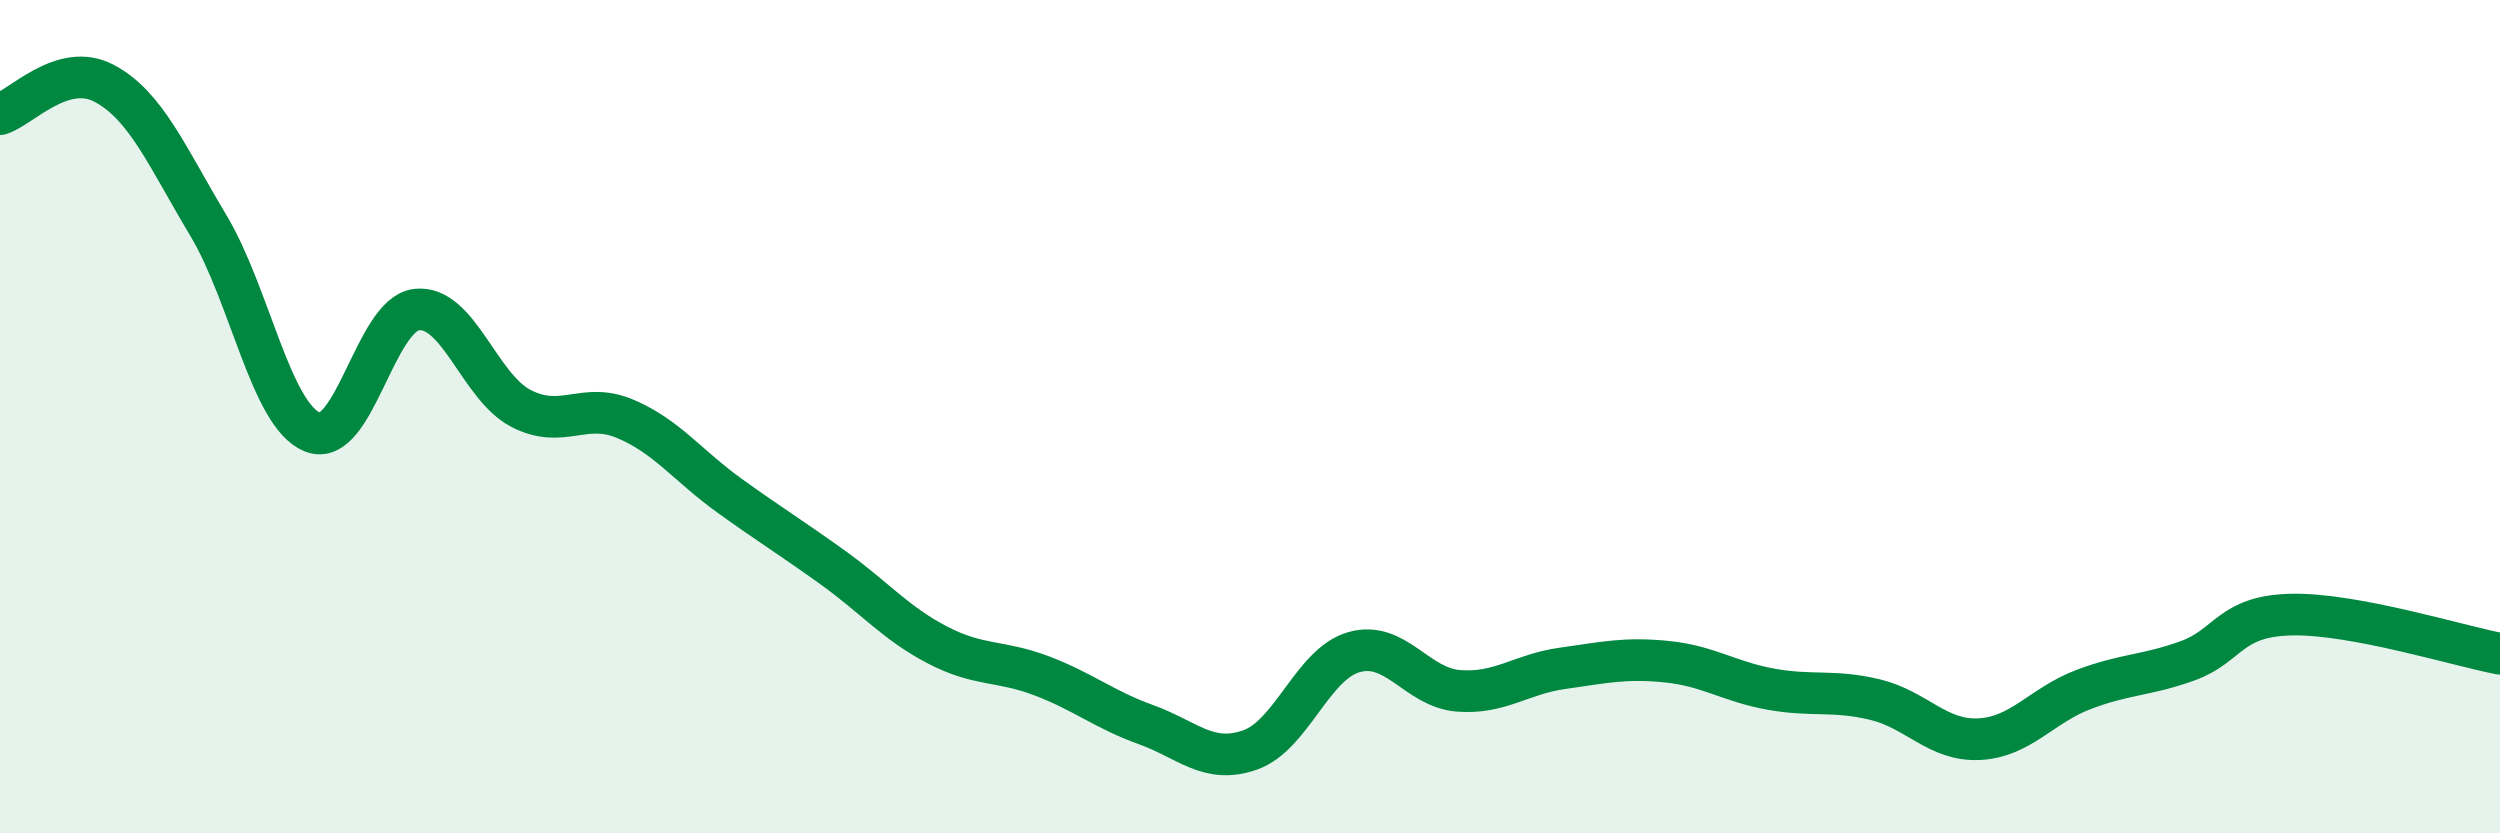
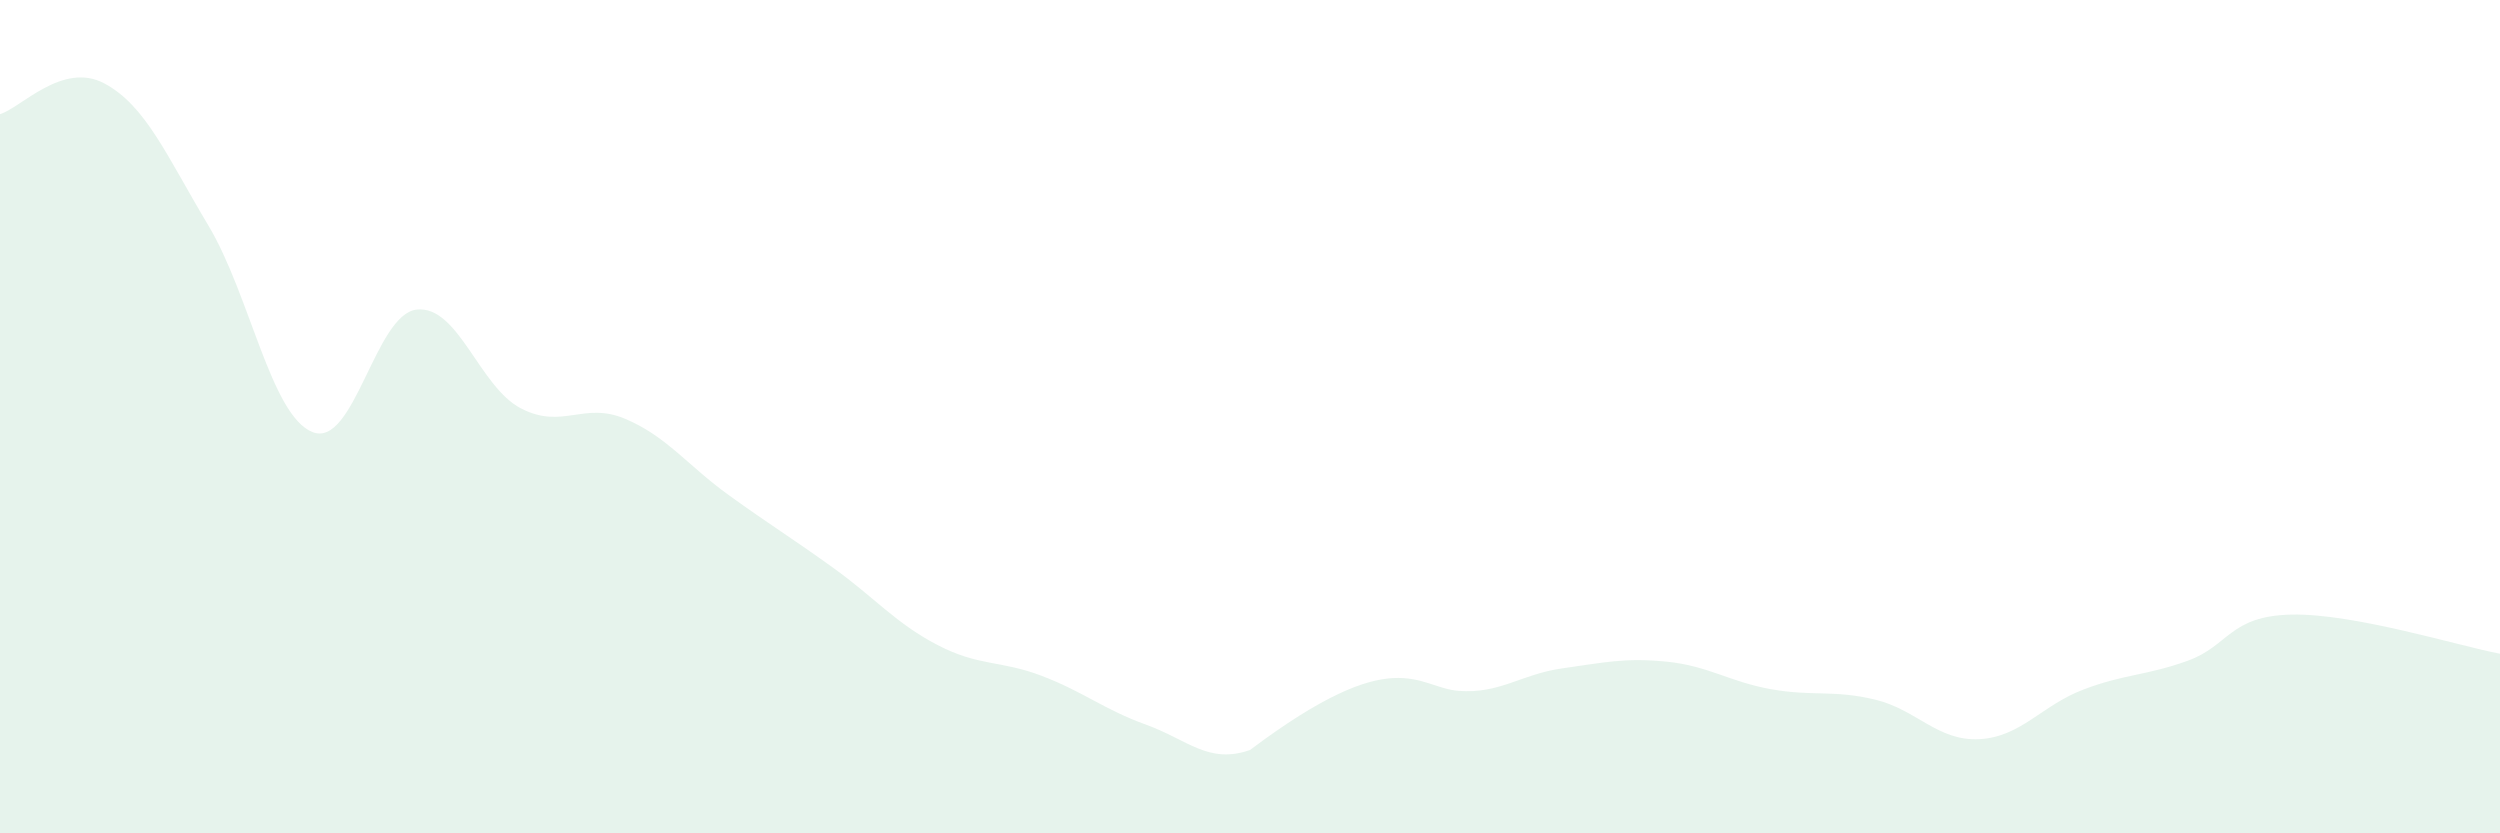
<svg xmlns="http://www.w3.org/2000/svg" width="60" height="20" viewBox="0 0 60 20">
-   <path d="M 0,2.74 C 0.5,2.59 1.5,1.47 2.5,2 C 3.5,2.53 4,3.74 5,5.41 C 6,7.08 6.5,9.97 7.5,10.37 C 8.5,10.77 9,7.54 10,7.43 C 11,7.32 11.5,9.28 12.5,9.8 C 13.5,10.32 14,9.63 15,10.05 C 16,10.47 16.5,11.17 17.5,11.89 C 18.5,12.61 19,12.91 20,13.63 C 21,14.35 21.5,14.96 22.5,15.48 C 23.5,16 24,15.84 25,16.22 C 26,16.6 26.5,17.03 27.5,17.39 C 28.5,17.75 29,18.35 30,18 C 31,17.65 31.5,15.93 32.5,15.65 C 33.5,15.37 34,16.5 35,16.58 C 36,16.66 36.5,16.18 37.5,16.04 C 38.5,15.9 39,15.78 40,15.88 C 41,15.98 41.5,16.36 42.5,16.54 C 43.5,16.72 44,16.55 45,16.79 C 46,17.03 46.5,17.79 47.5,17.74 C 48.5,17.69 49,16.93 50,16.55 C 51,16.17 51.5,16.22 52.5,15.86 C 53.5,15.5 53.5,14.78 55,14.75 C 56.5,14.72 59,15.5 60,15.69L60 20L0 20Z" fill="#008740" opacity="0.1" stroke-linecap="round" stroke-linejoin="round" />
-   <path d="M 0,2.74 C 0.5,2.59 1.5,1.47 2.5,2 C 3.5,2.53 4,3.74 5,5.41 C 6,7.08 6.5,9.97 7.5,10.37 C 8.5,10.77 9,7.54 10,7.43 C 11,7.32 11.5,9.28 12.5,9.8 C 13.5,10.32 14,9.63 15,10.05 C 16,10.47 16.5,11.17 17.5,11.89 C 18.5,12.61 19,12.91 20,13.63 C 21,14.35 21.5,14.96 22.5,15.48 C 23.5,16 24,15.84 25,16.22 C 26,16.6 26.5,17.03 27.5,17.39 C 28.5,17.75 29,18.35 30,18 C 31,17.65 31.5,15.93 32.5,15.65 C 33.5,15.37 34,16.5 35,16.58 C 36,16.66 36.5,16.18 37.5,16.04 C 38.5,15.9 39,15.78 40,15.88 C 41,15.98 41.5,16.36 42.5,16.54 C 43.5,16.72 44,16.55 45,16.79 C 46,17.03 46.5,17.79 47.5,17.74 C 48.5,17.69 49,16.93 50,16.55 C 51,16.17 51.5,16.22 52.5,15.86 C 53.5,15.5 53.5,14.78 55,14.75 C 56.5,14.72 59,15.5 60,15.69" stroke="#008740" stroke-width="1" fill="none" stroke-linecap="round" stroke-linejoin="round" />
+   <path d="M 0,2.74 C 0.5,2.59 1.5,1.47 2.5,2 C 3.5,2.53 4,3.74 5,5.41 C 6,7.08 6.5,9.97 7.5,10.37 C 8.5,10.77 9,7.54 10,7.43 C 11,7.32 11.5,9.28 12.5,9.8 C 13.5,10.32 14,9.63 15,10.05 C 16,10.47 16.5,11.17 17.5,11.89 C 18.5,12.61 19,12.91 20,13.63 C 21,14.35 21.5,14.96 22.5,15.48 C 23.5,16 24,15.84 25,16.22 C 26,16.6 26.5,17.03 27.5,17.39 C 28.5,17.75 29,18.35 30,18 C 33.5,15.37 34,16.5 35,16.58 C 36,16.66 36.5,16.18 37.5,16.04 C 38.5,15.9 39,15.78 40,15.88 C 41,15.98 41.5,16.36 42.5,16.54 C 43.5,16.72 44,16.55 45,16.79 C 46,17.03 46.5,17.79 47.5,17.74 C 48.5,17.69 49,16.93 50,16.55 C 51,16.17 51.5,16.22 52.5,15.86 C 53.5,15.5 53.5,14.78 55,14.75 C 56.5,14.72 59,15.5 60,15.69L60 20L0 20Z" fill="#008740" opacity="0.1" stroke-linecap="round" stroke-linejoin="round" />
</svg>